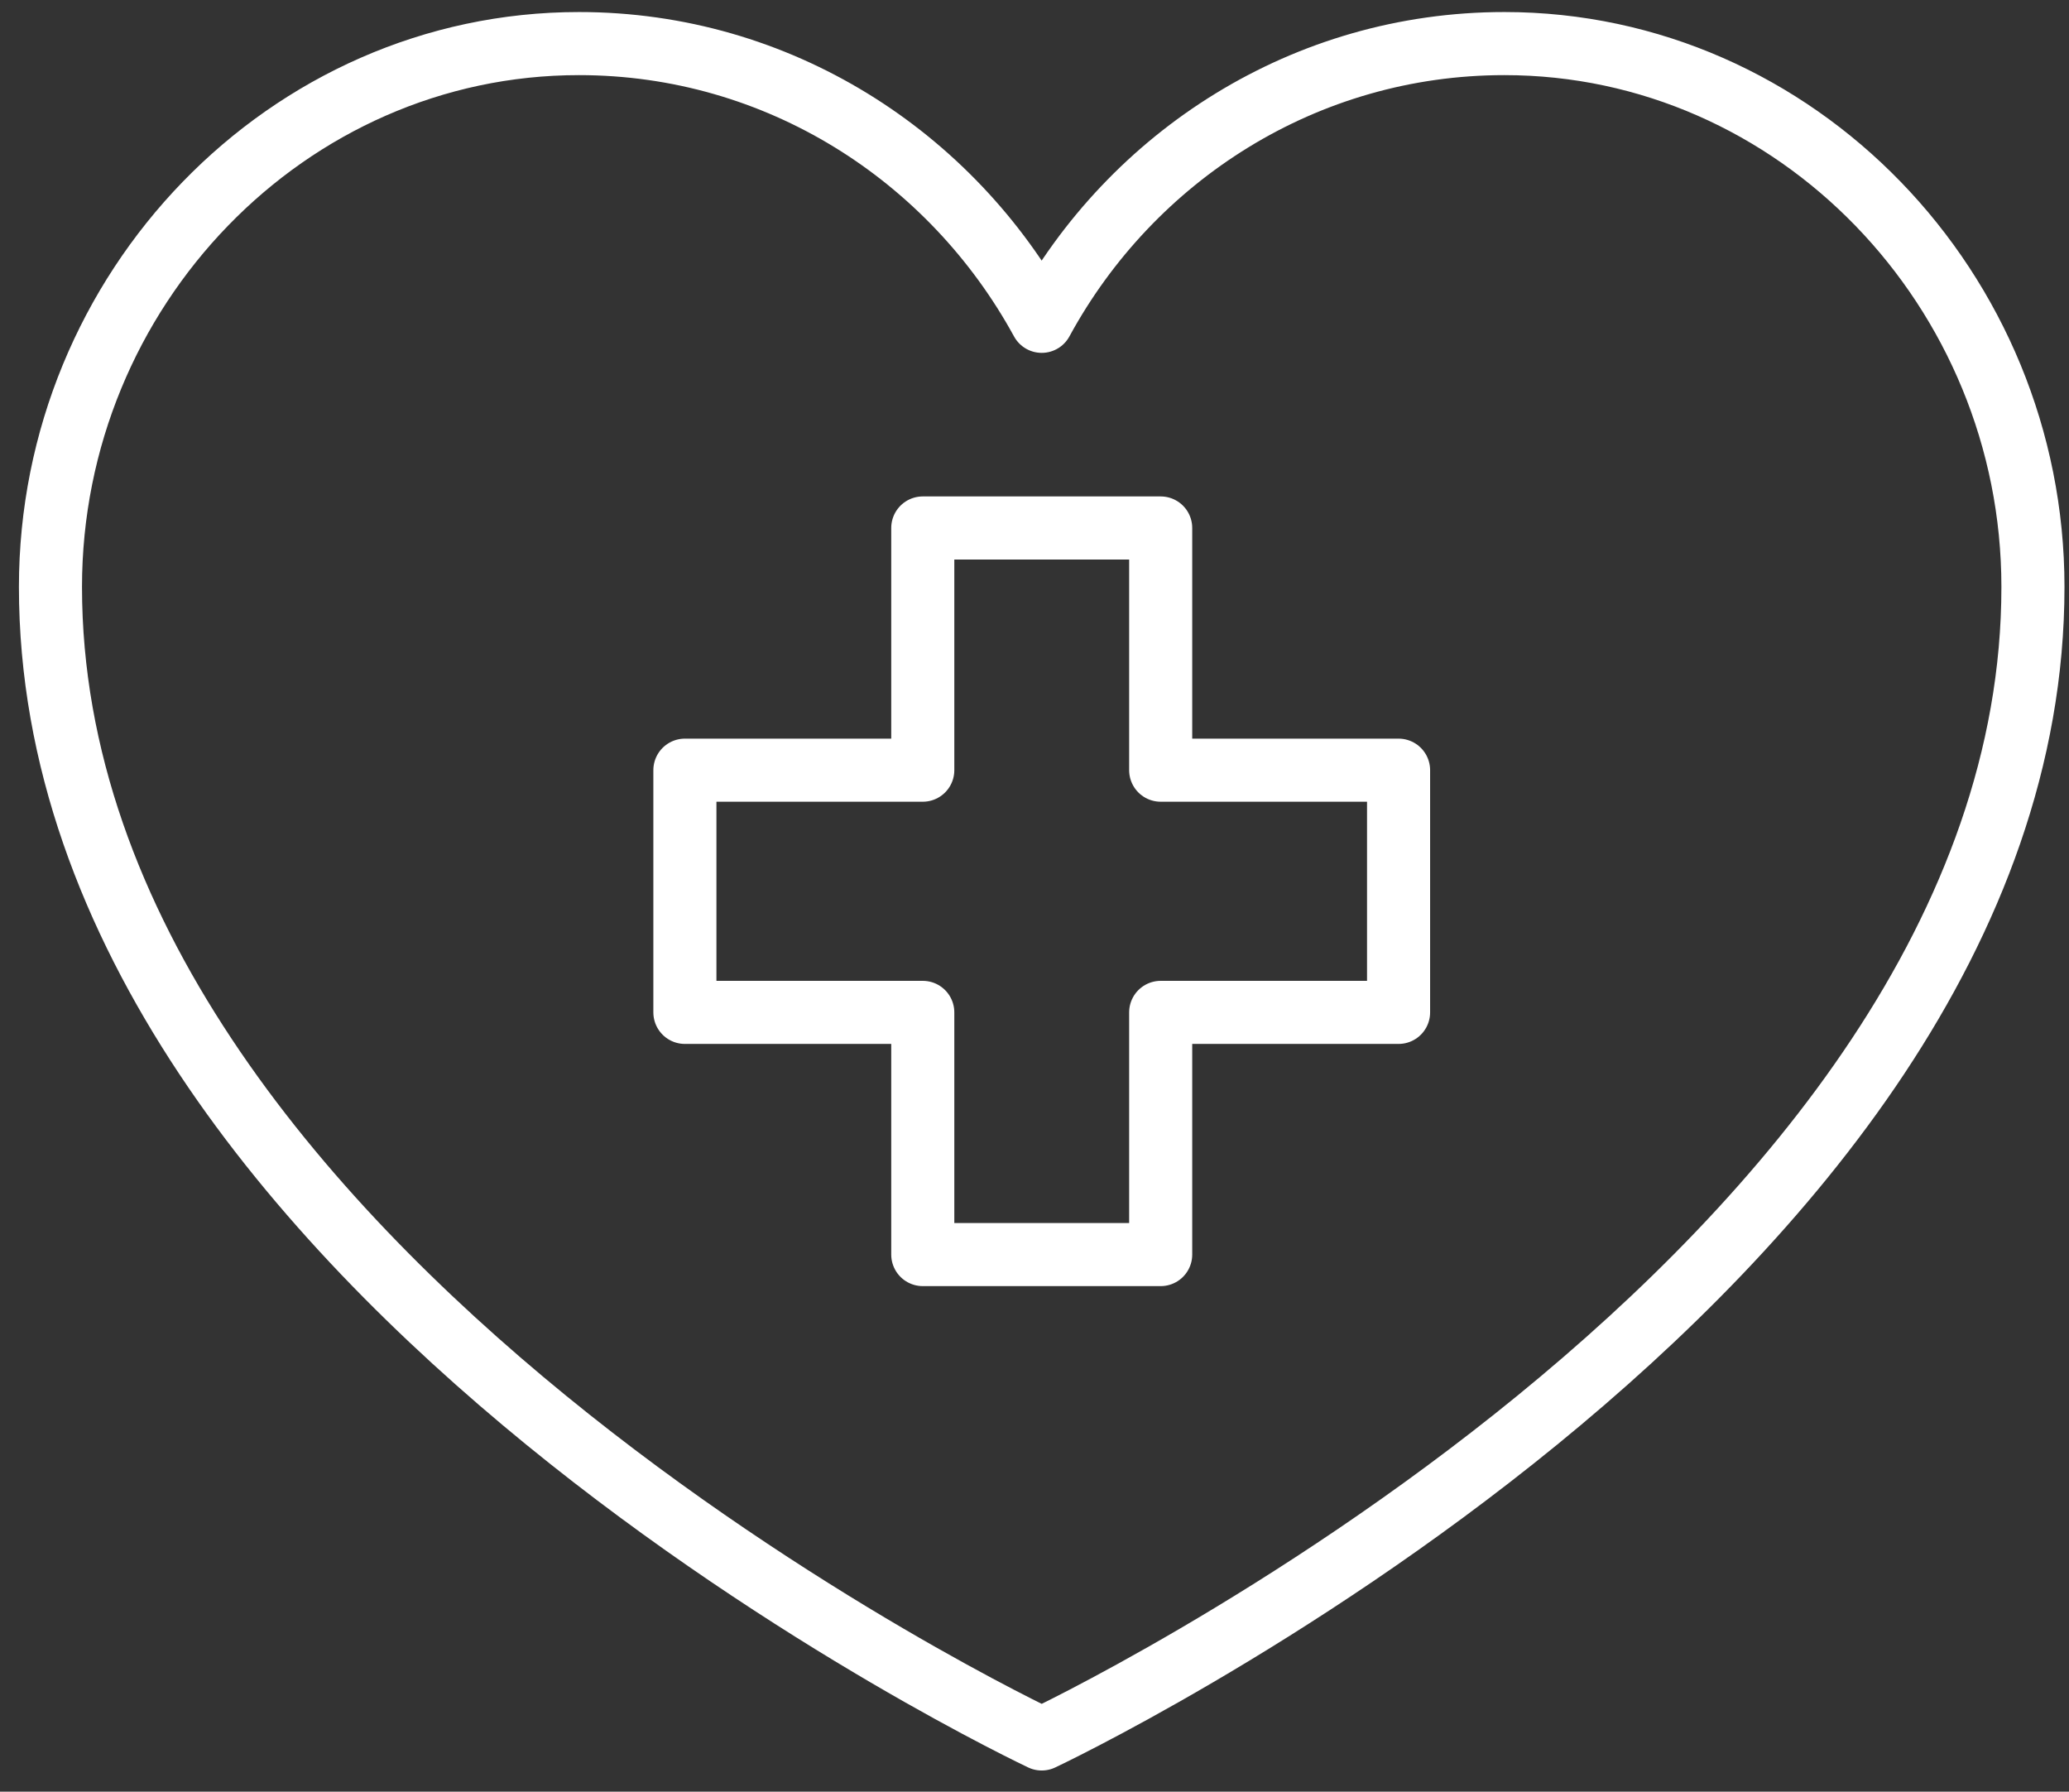
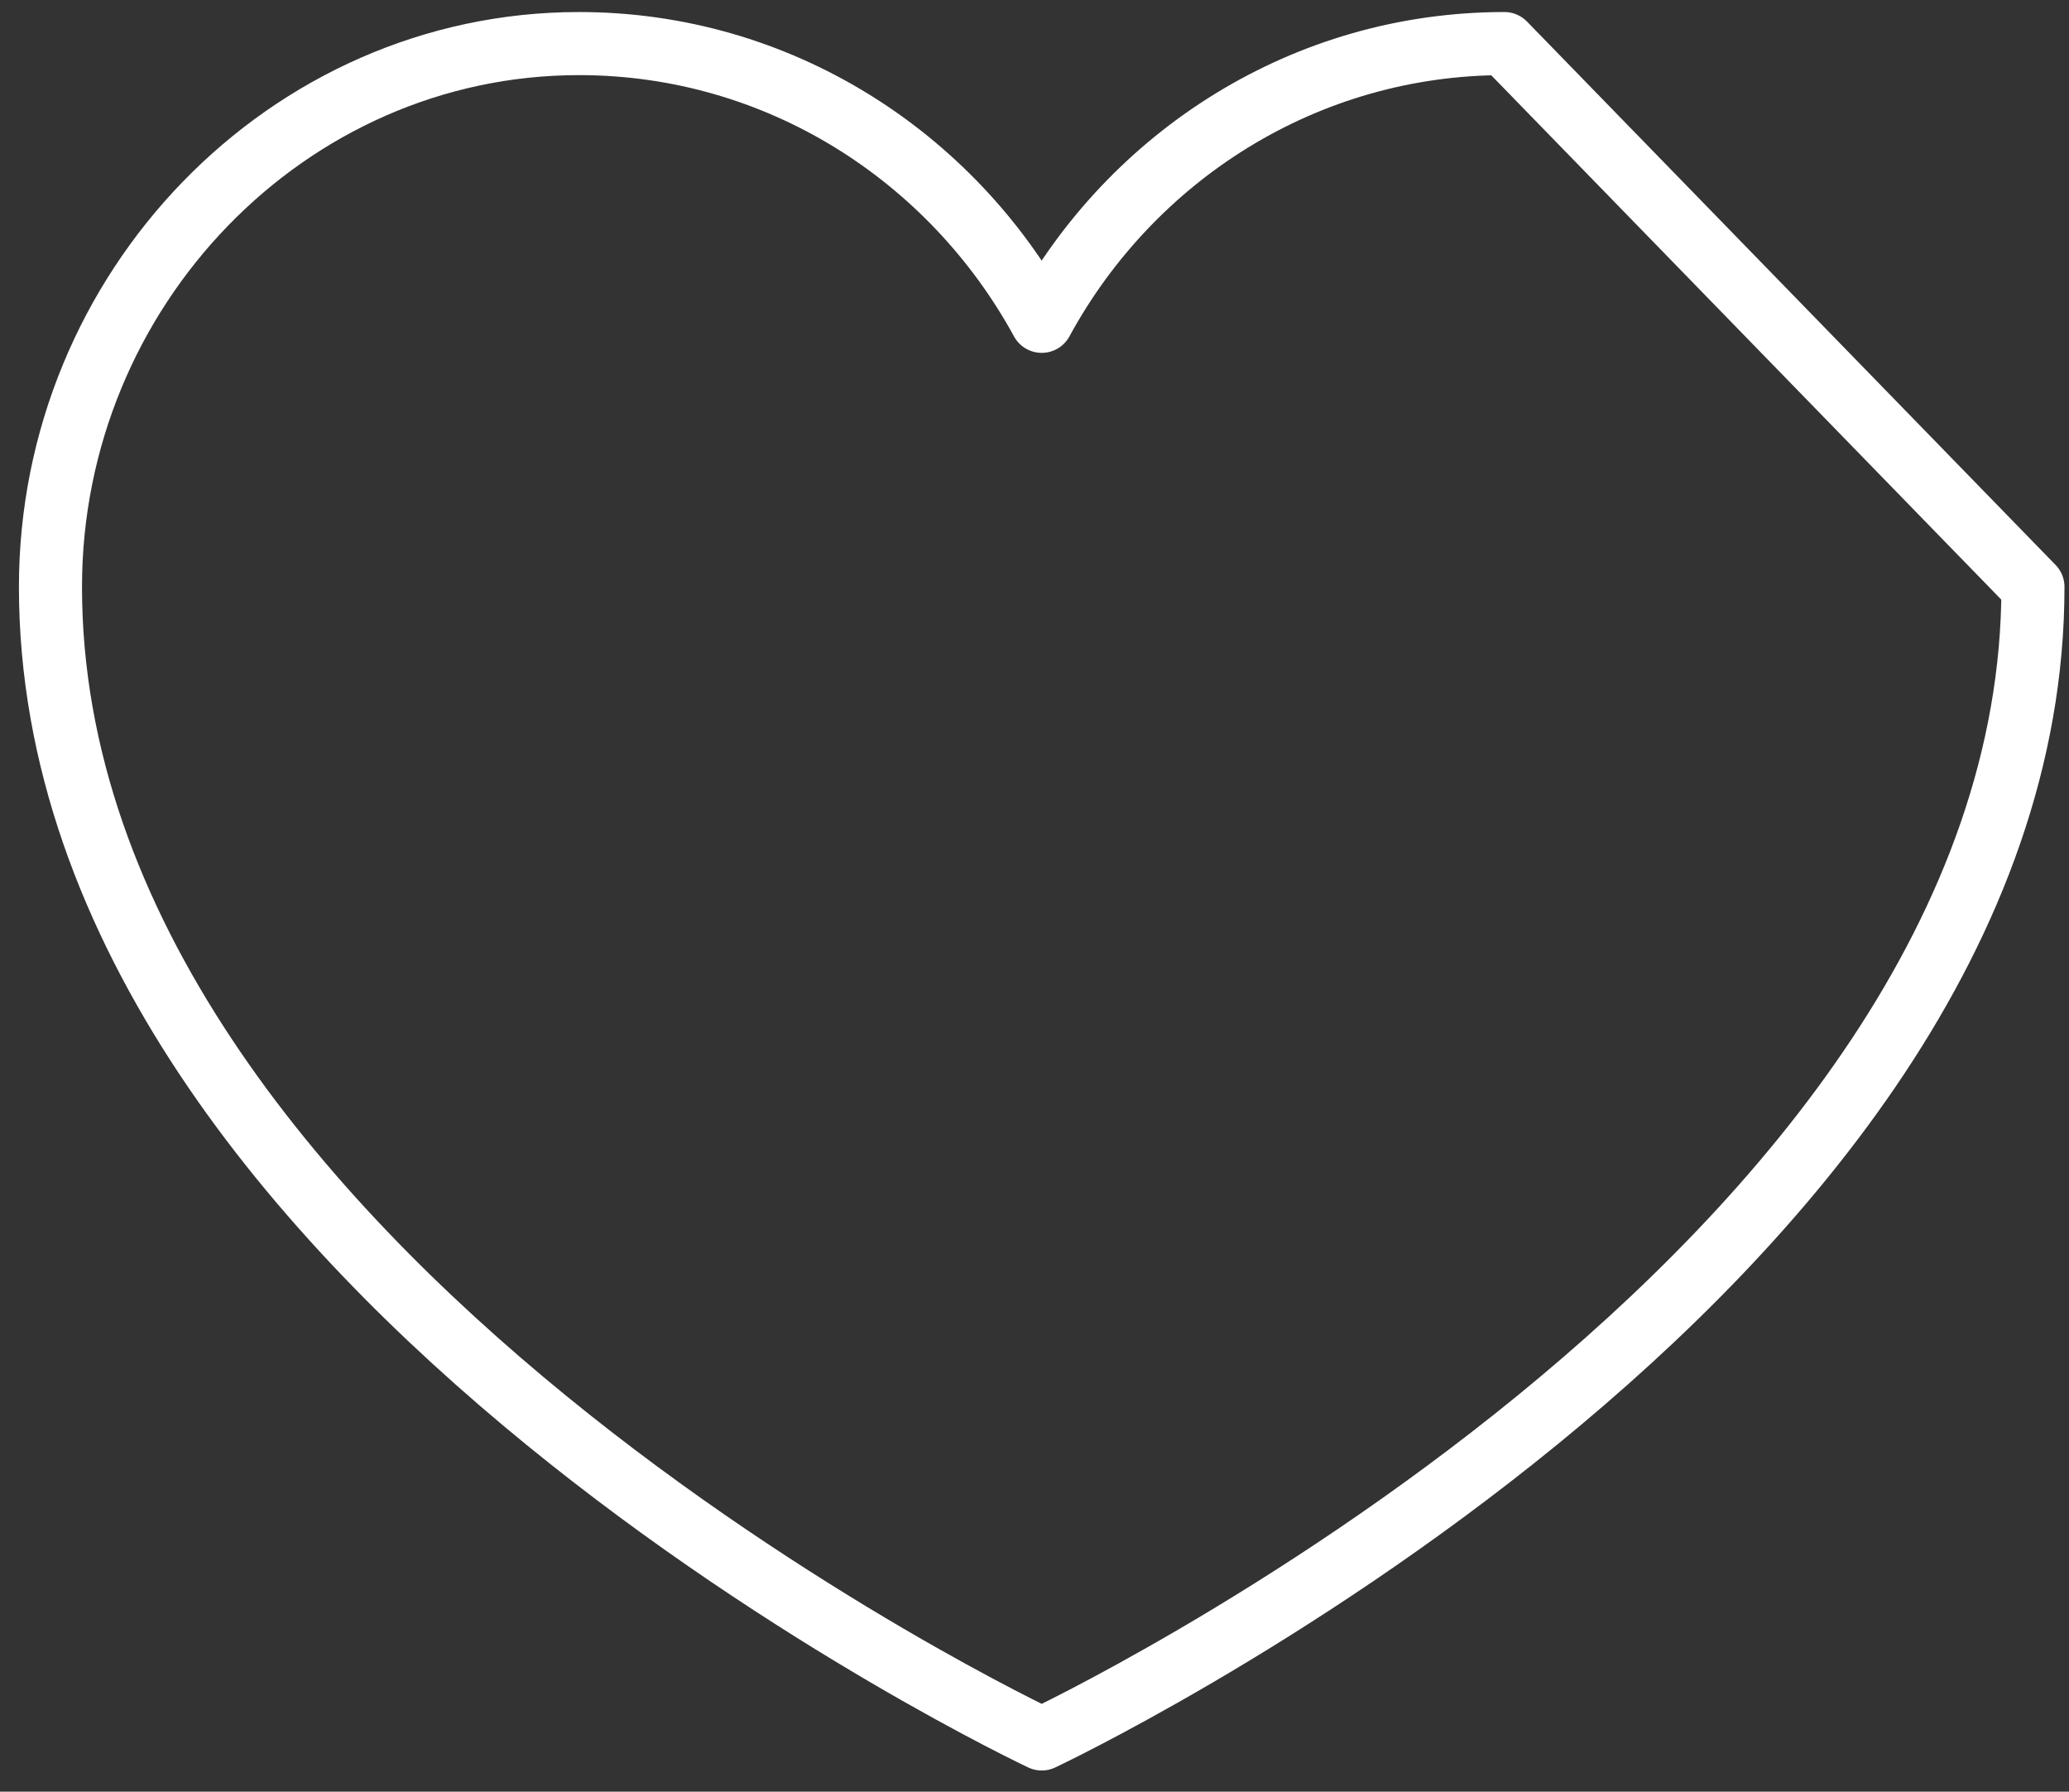
<svg xmlns="http://www.w3.org/2000/svg" xmlns:ns1="http://www.inkscape.org/namespaces/inkscape" xmlns:ns2="http://sodipodi.sourceforge.net/DTD/sodipodi-0.dtd" ns1:version="1.0 (4035a4f, 2020-05-01)" ns2:docname="Group 176361.svg" id="svg890" version="1.1" fill="none" viewBox="0 0 82 71" height="71" width="82">
  <rect x="0" y="0" width="82" height="71" fill="#333333" stroke="none" />
  <defs id="defs894" />
  <ns2:namedview ns1:current-layer="svg890" ns1:window-maximized="0" ns1:window-y="104" ns1:window-x="71" ns1:cy="35.5" ns1:cx="41" ns1:zoom="11.774648" showgrid="false" id="namedview892" ns1:window-height="480" ns1:window-width="820" ns1:pageshadow="2" ns1:pageopacity="0" guidetolerance="10" gridtolerance="10" objecttolerance="10" borderopacity="1" bordercolor="#666666" pagecolor="#ffffff" />
-   <path id="path886" stroke-linejoin="round" stroke-width="2.5" stroke="white" d="M80.571 23.258C80.571 50.435 41.286 68.91 41.286 68.91C41.286 68.91 2 50.435 2 23.258C2 11.485 11.381 1.727 22.947 1.727C30.836 1.727 37.703 6.174 41.286 12.733C44.853 6.174 51.72 1.727 59.624 1.727C71.19 1.727 80.571 11.485 80.571 23.258Z" />
-   <path id="path888" stroke-linejoin="round" stroke-linecap="round" stroke-width="2.5" stroke="white" d="M27.144 30.52H36.572V20.922H46.001V30.52H55.429V40.118H46.001V49.715H36.572V40.118H27.144V30.52Z" />
+   <path id="path886" stroke-linejoin="round" stroke-width="2.5" stroke="white" d="M80.571 23.258C80.571 50.435 41.286 68.91 41.286 68.91C41.286 68.91 2 50.435 2 23.258C2 11.485 11.381 1.727 22.947 1.727C30.836 1.727 37.703 6.174 41.286 12.733C44.853 6.174 51.72 1.727 59.624 1.727Z" />
</svg>